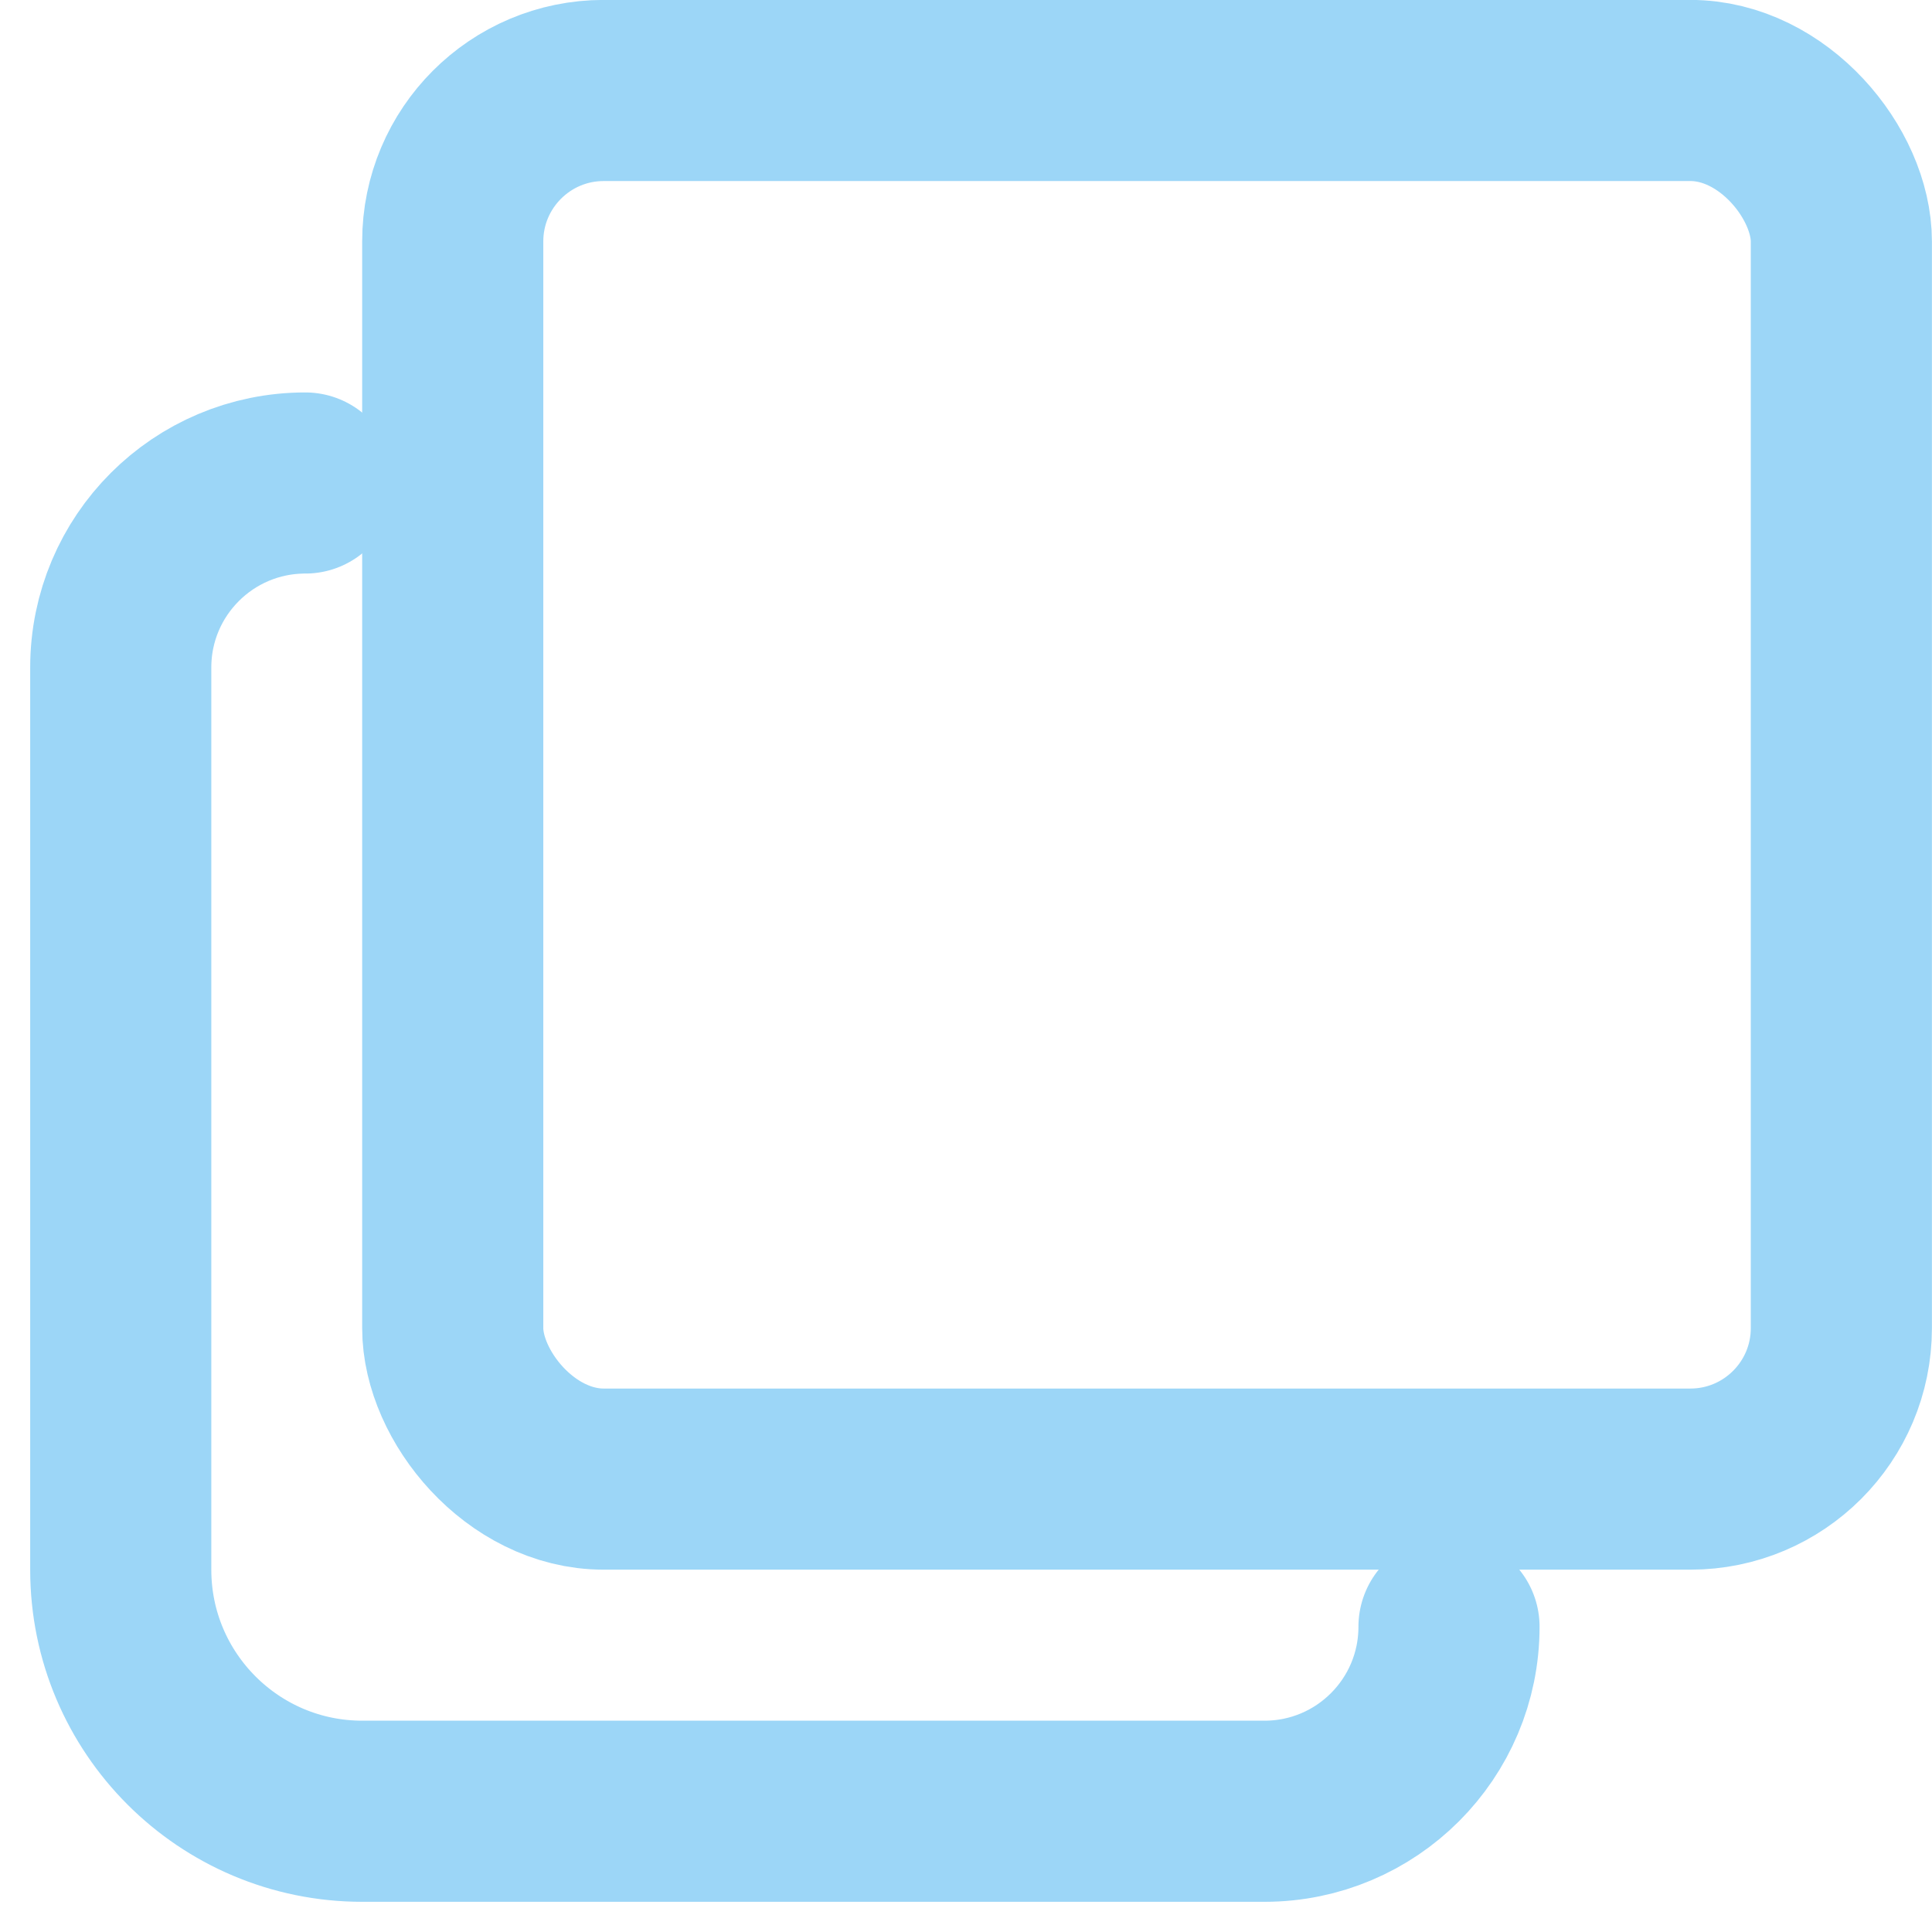
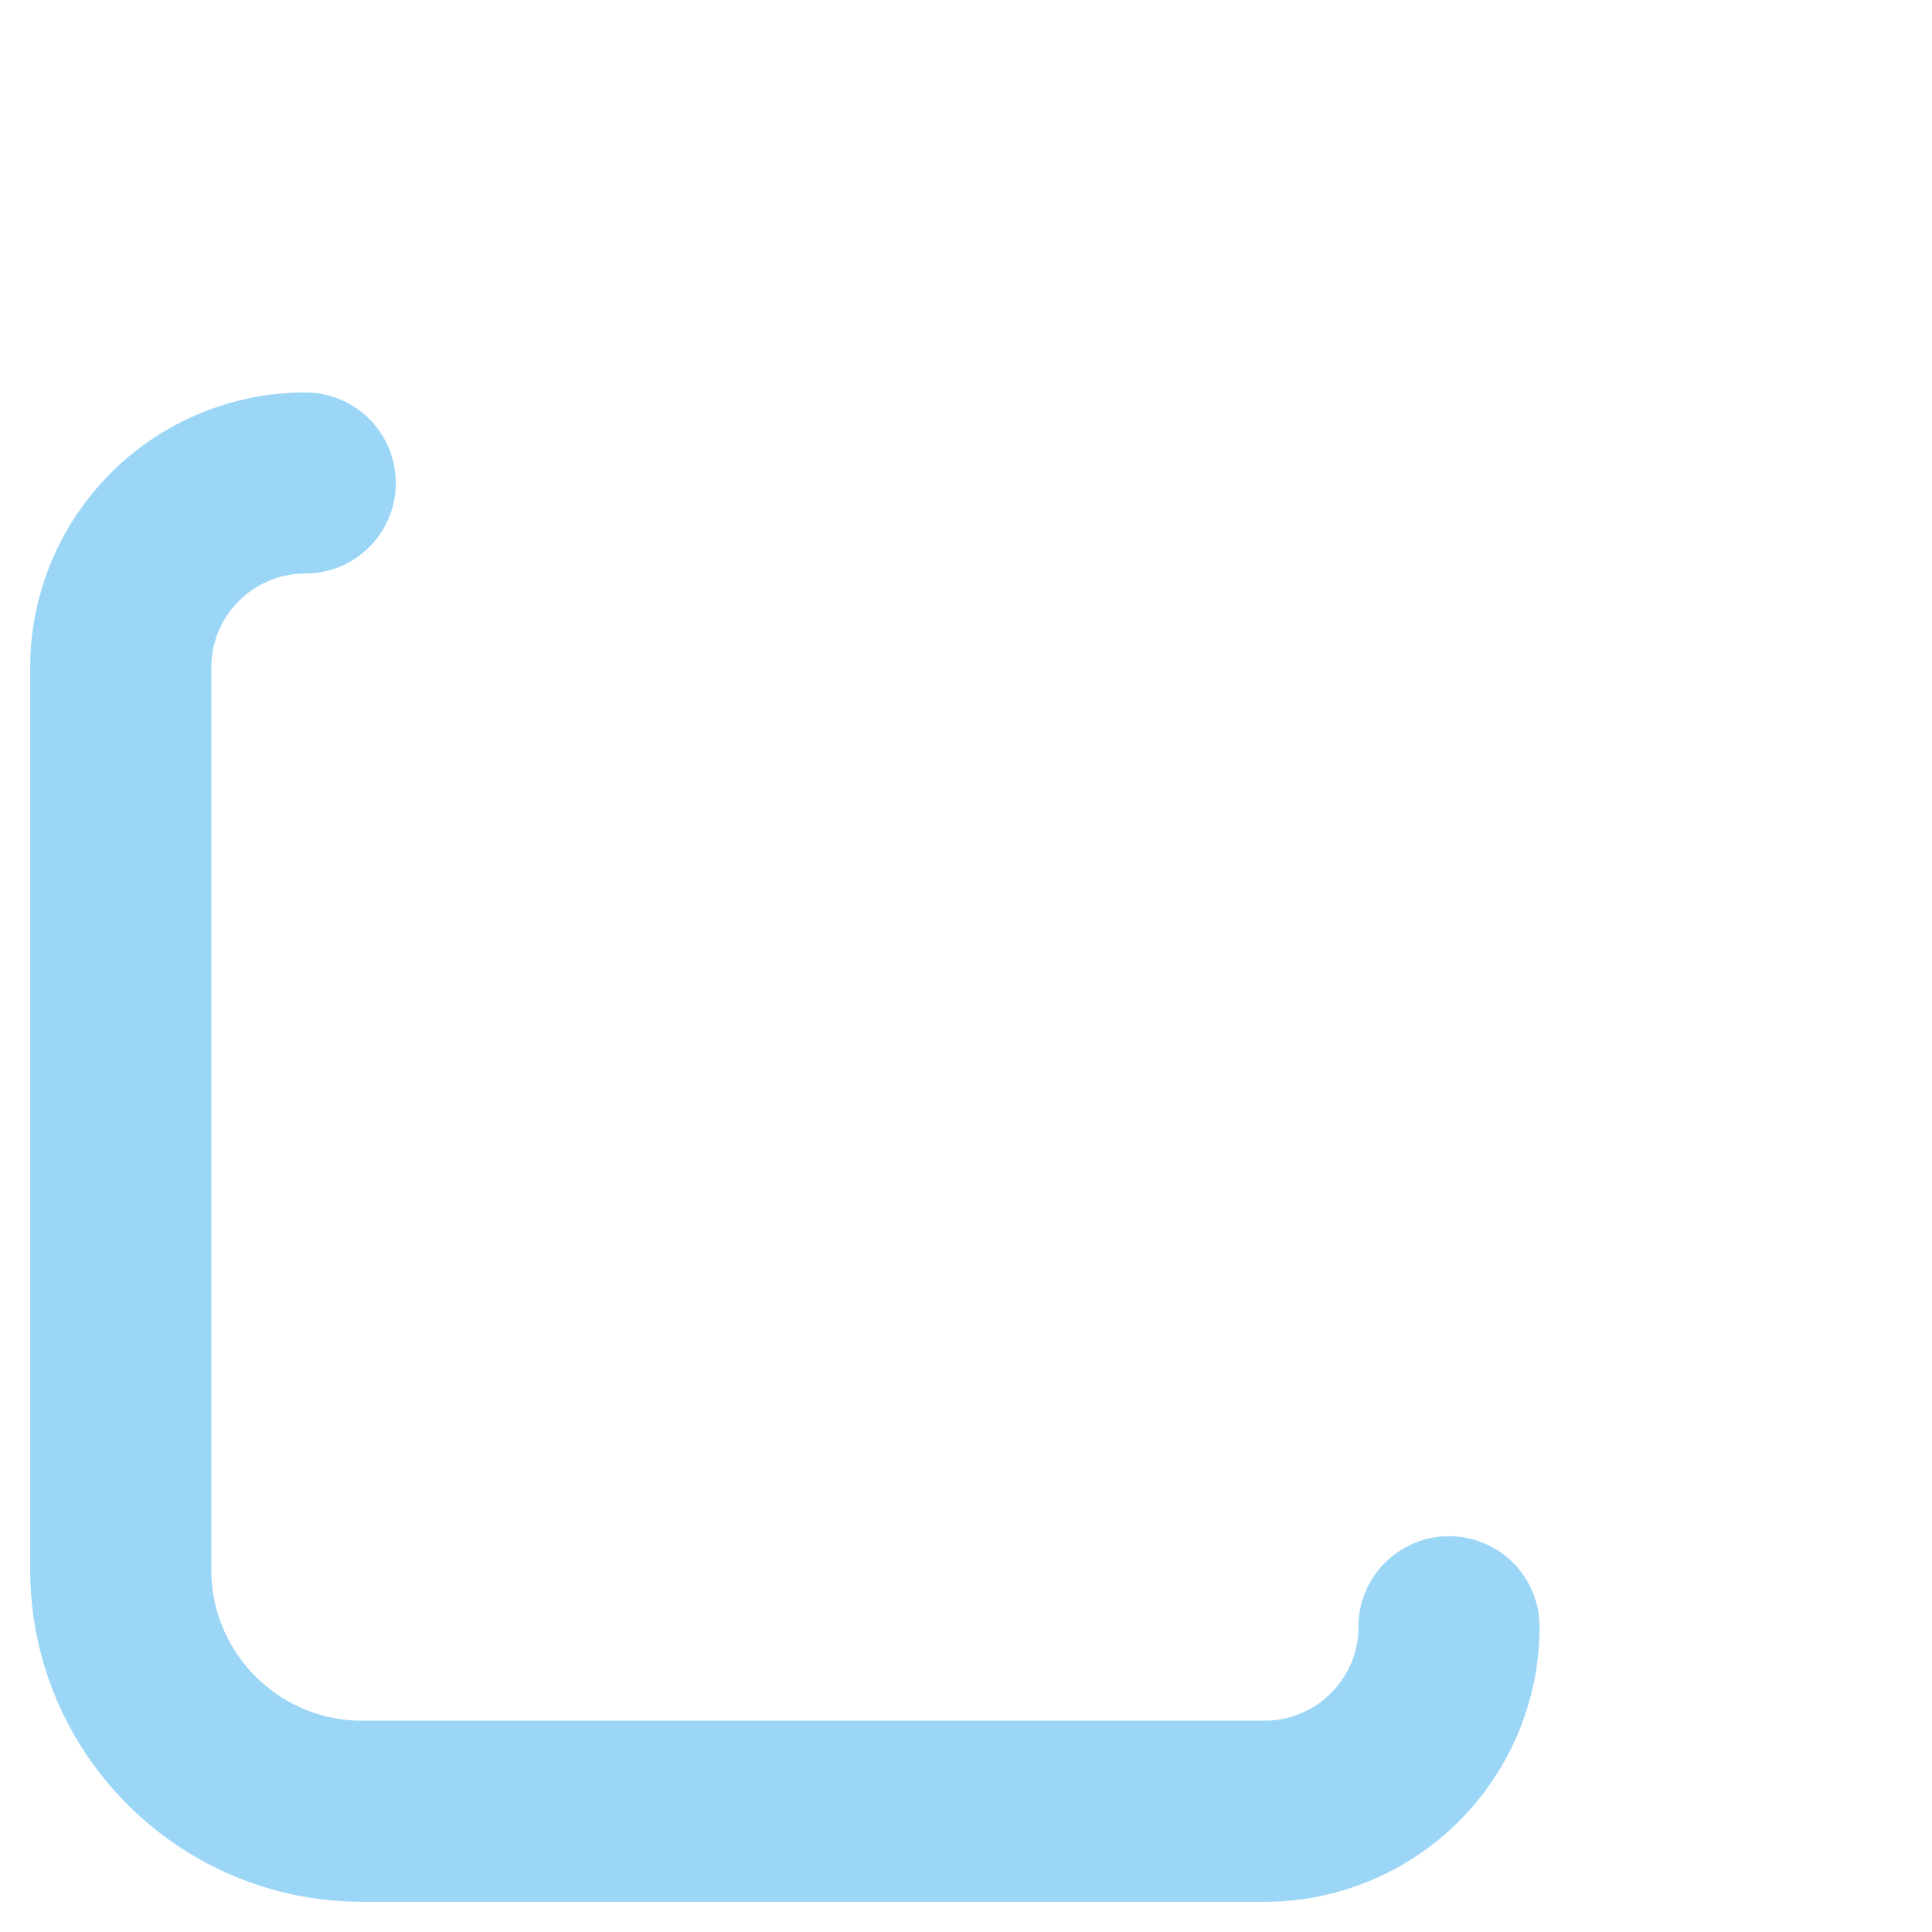
<svg xmlns="http://www.w3.org/2000/svg" width="12" height="12" viewBox="0 0 12 12" fill="none">
-   <rect x="2.812" y="0.562" width="8.625" height="8.625" rx="0.938" stroke="#9CD6F7" stroke-width="1.125" />
  <path d="M1.896 3V3C1.263 3 0.75 3.513 0.75 4.146V9.75C0.75 10.578 1.422 11.25 2.25 11.25H7.854C8.487 11.25 9 10.737 9 10.104V10.104" stroke="#9CD6F7" stroke-width="1.125" stroke-linecap="round" />
</svg>